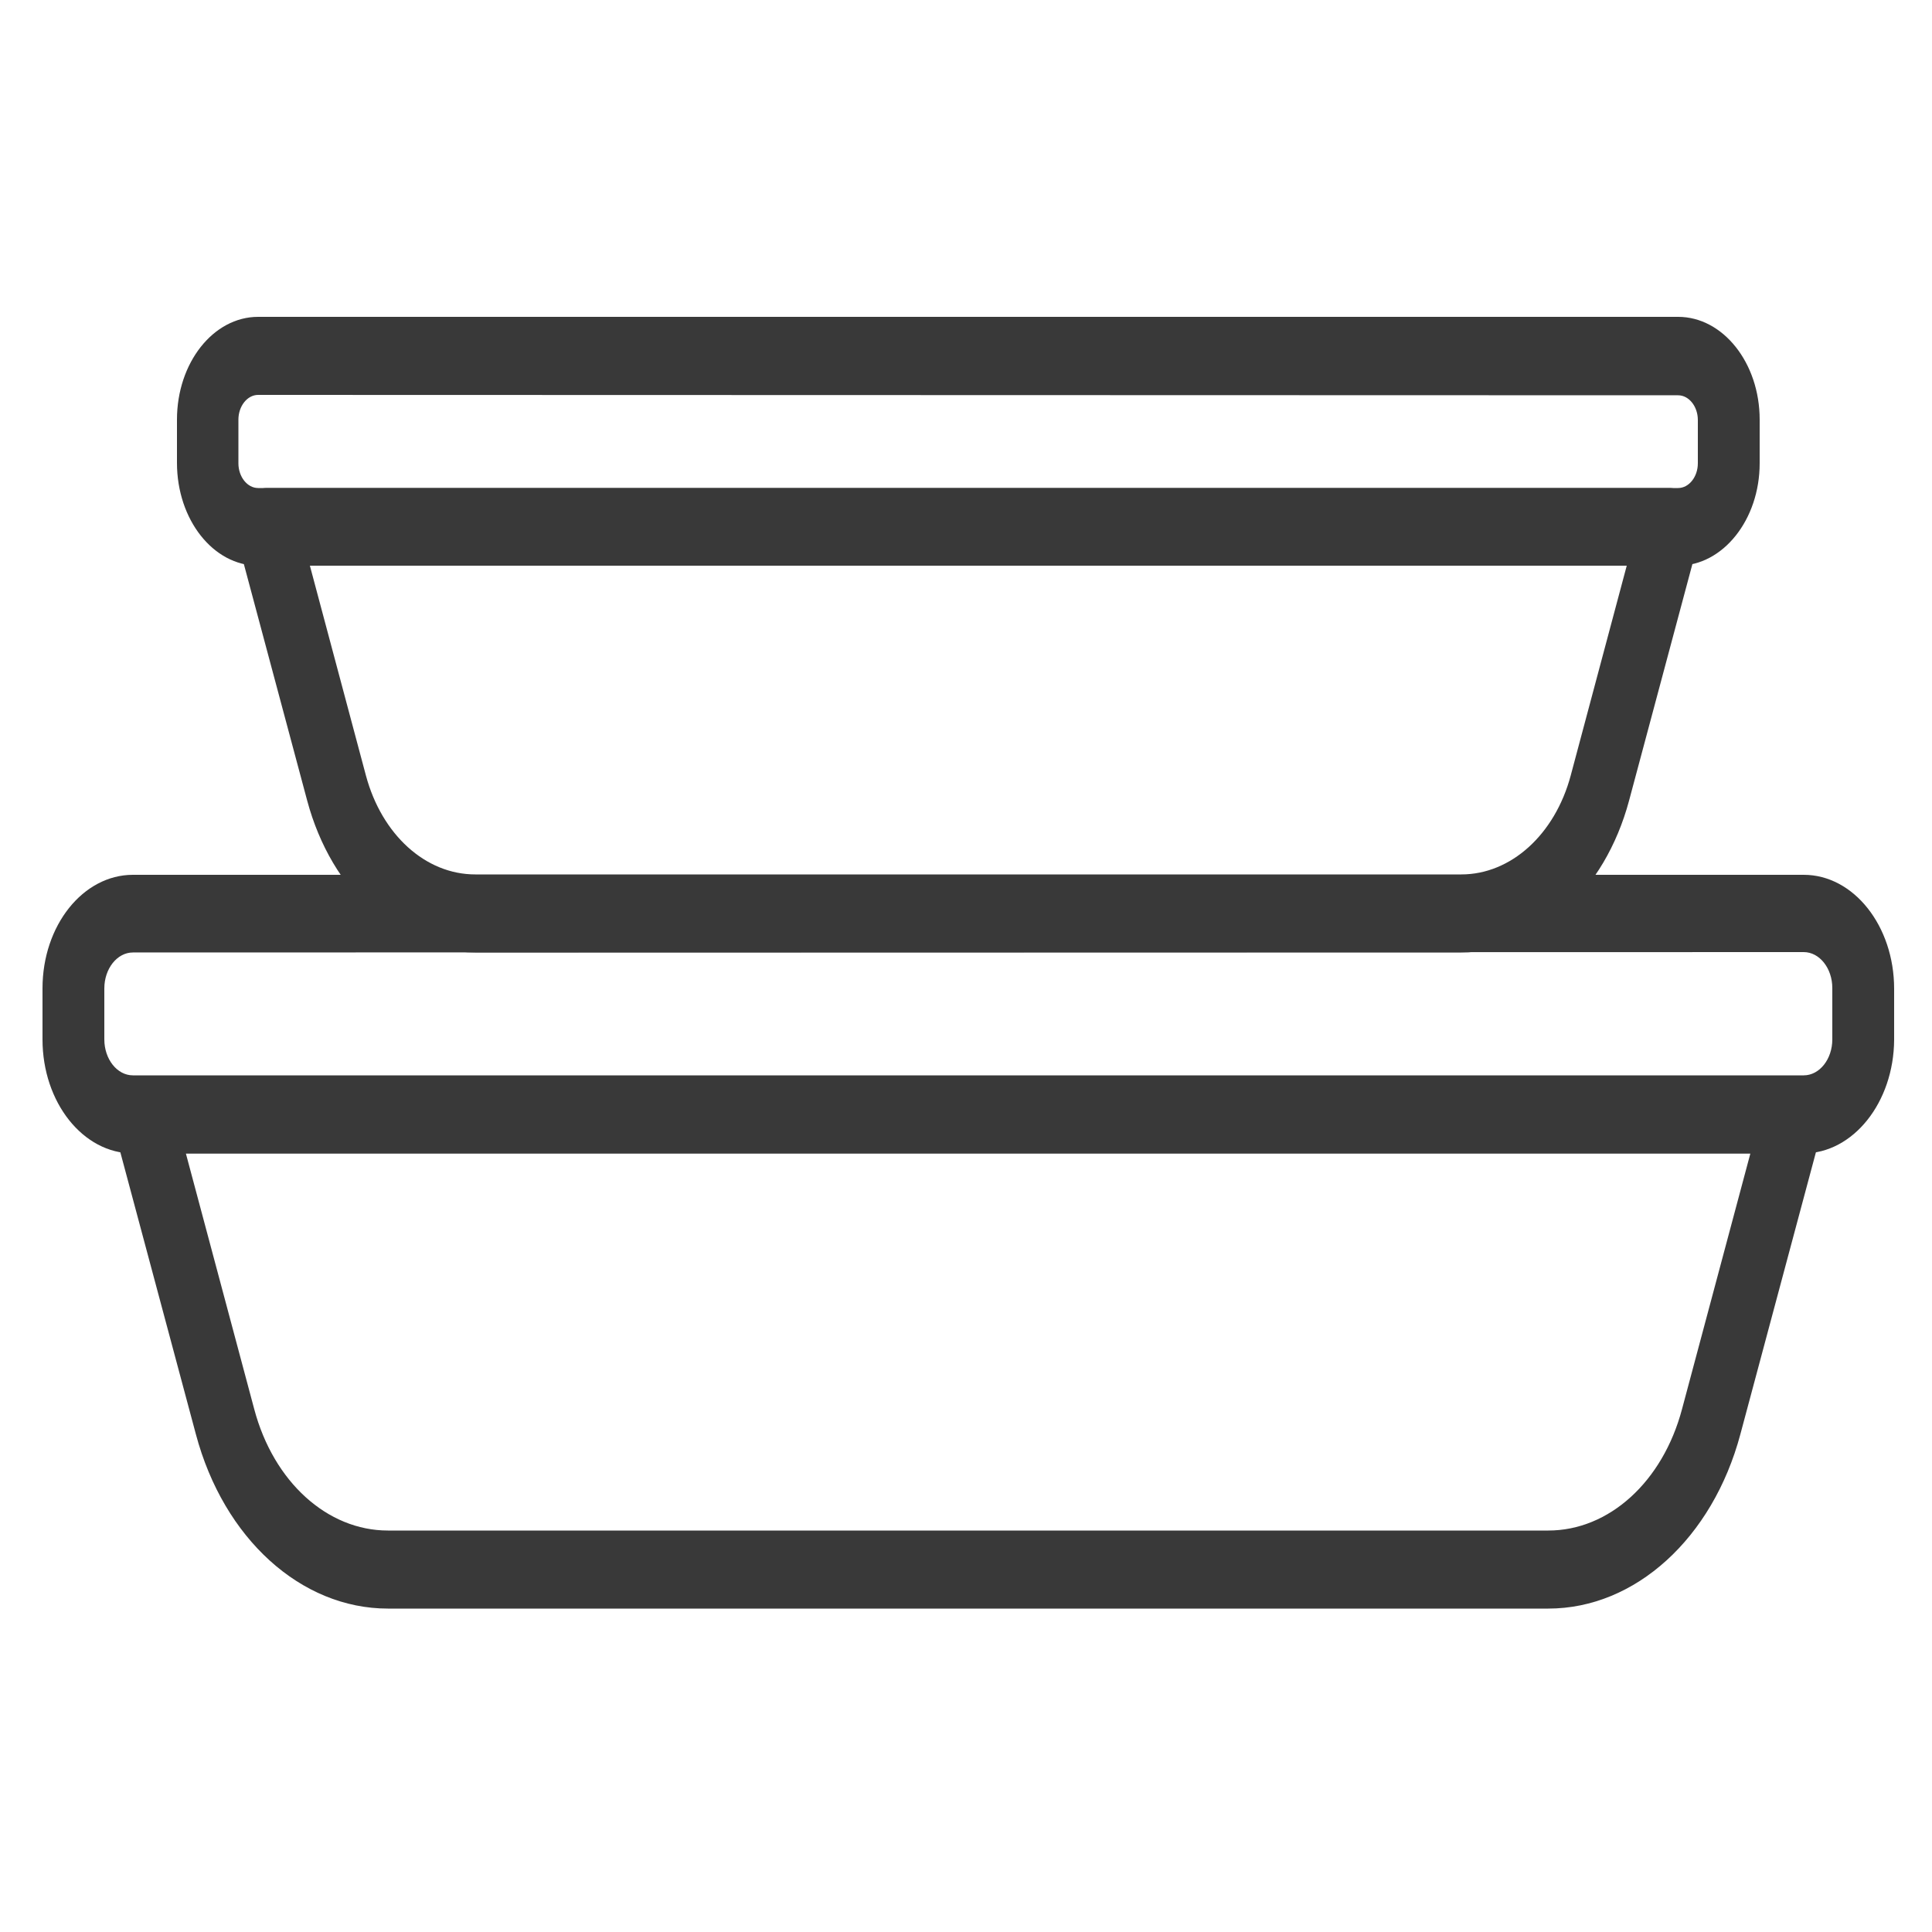
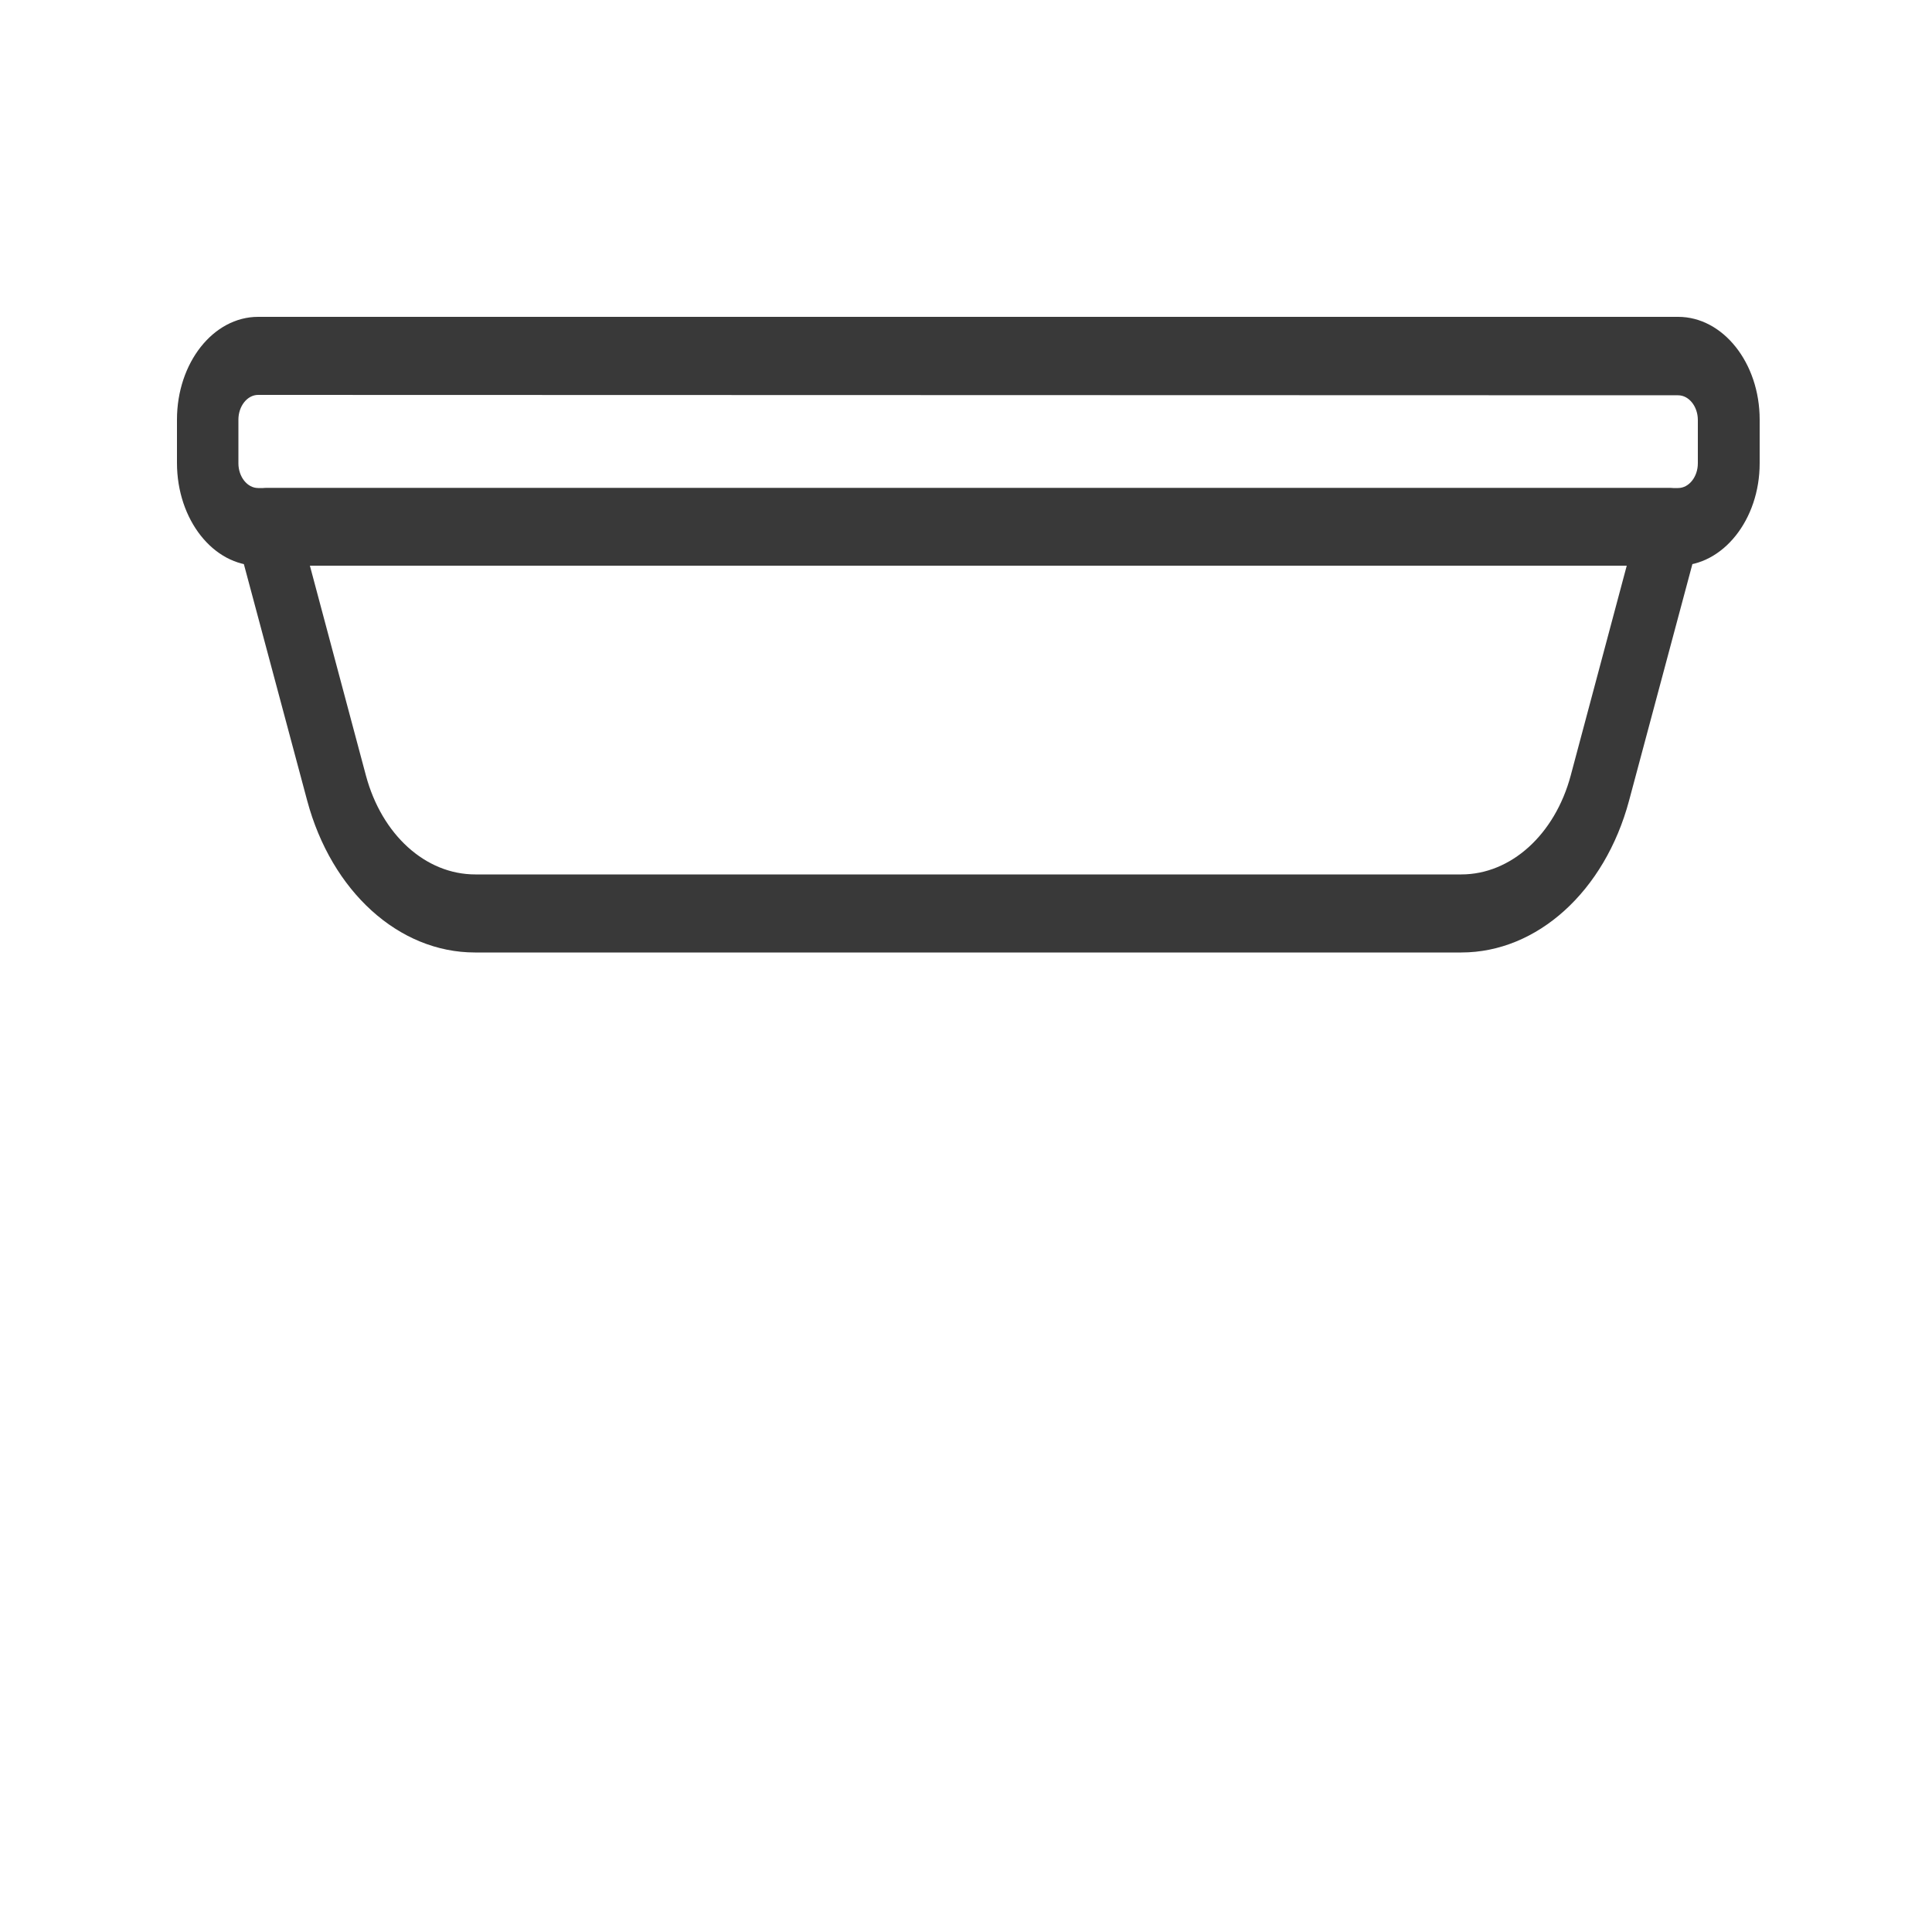
<svg xmlns="http://www.w3.org/2000/svg" version="1.1" id="Layer_1" x="0px" y="0px" viewBox="0 0 500 500" style="enable-background:new 0 0 500 500;" xml:space="preserve">
  <style type="text/css">
	.st0{fill:#393939;}
</style>
-   <path class="st0" d="M400.7,416.3H100.4c-22.5,0-42.5-18.1-49.7-45.1l-21.3-79.5c-0.8-3.1-0.4-6.3,1.1-9.1c1.3-2.5,3.7-4.1,6.5-4.2  h427.1c2.8,0.1,5.2,1.7,6.5,4.2c1.5,2.8,1.9,6.1,1.1,9.1l-21.3,79.5C443.2,398.1,423.2,416.3,400.7,416.3z M48.1,298.5l17.7,66.2  c5,18.8,18.9,31.4,34.6,31.4h300.3c15.7,0,29.6-12.6,34.6-31.4l17.7-66.2H48.1z" />
-   <path class="st0" d="M466.7,298.5H34.4C21.5,298.5,11,285.3,11,269v-13.2c0-16.3,10.5-29.4,23.4-29.4h432.4  c12.9,0,23.4,13.2,23.4,29.5v13.2C490.1,285.3,479.6,298.5,466.7,298.5z M34.4,246.5c-4.1,0-7.4,4.2-7.4,9.3v13.2  c0,5.1,3.3,9.3,7.4,9.3h432.4c4.1,0,7.4-4.2,7.4-9.3v-13.3c0-5.1-3.3-9.3-7.4-9.3L34.4,246.5z" />
  <path class="st0" d="M378.2,246.5H122.9c-19.7,0-37.1-15.8-43.4-39.3l-18.1-67.6c-0.8-3.1-0.4-6.3,1.1-9.1c1.2-2.5,3.7-4.1,6.5-4.2  h363.1c2.8,0.1,5.2,1.7,6.5,4.2c1.5,2.8,1.9,6.1,1.1,9.1l-18.1,67.6C415.3,230.7,397.8,246.5,378.2,246.5z M80.2,146.4l14.5,54.3  c4.1,15.3,15.4,25.6,28.3,25.6h255.2c12.8,0,24.2-10.3,28.3-25.6l14.5-54.3L80.2,146.4z" />
  <path class="st0" d="M434.3,146.4H66.8c-11.6,0-21-11.9-21-26.6v-11.2c0-14.7,9.4-26.6,21-26.6h367.5c11.6,0,21.1,11.9,21.1,26.6  v11.3C455.4,134.5,445.9,146.4,434.3,146.4z M66.8,102.2c-2.8,0-5.1,2.9-5.1,6.4v11.3c0,3.5,2.3,6.4,5.1,6.4h367.5  c2.8,0,5.1-2.9,5.1-6.4v-11.2c0-3.5-2.3-6.4-5.1-6.4L66.8,102.2z" />
</svg>